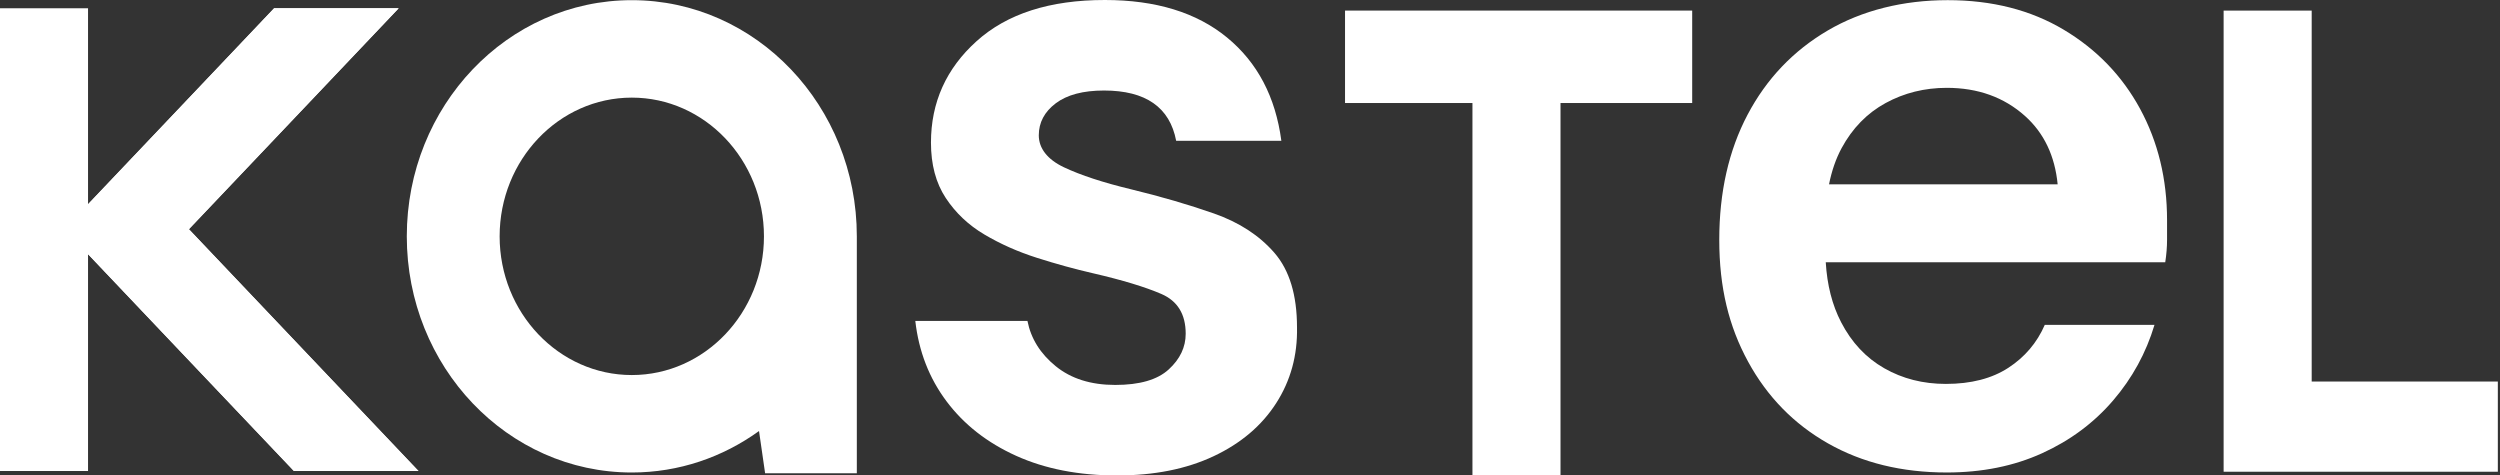
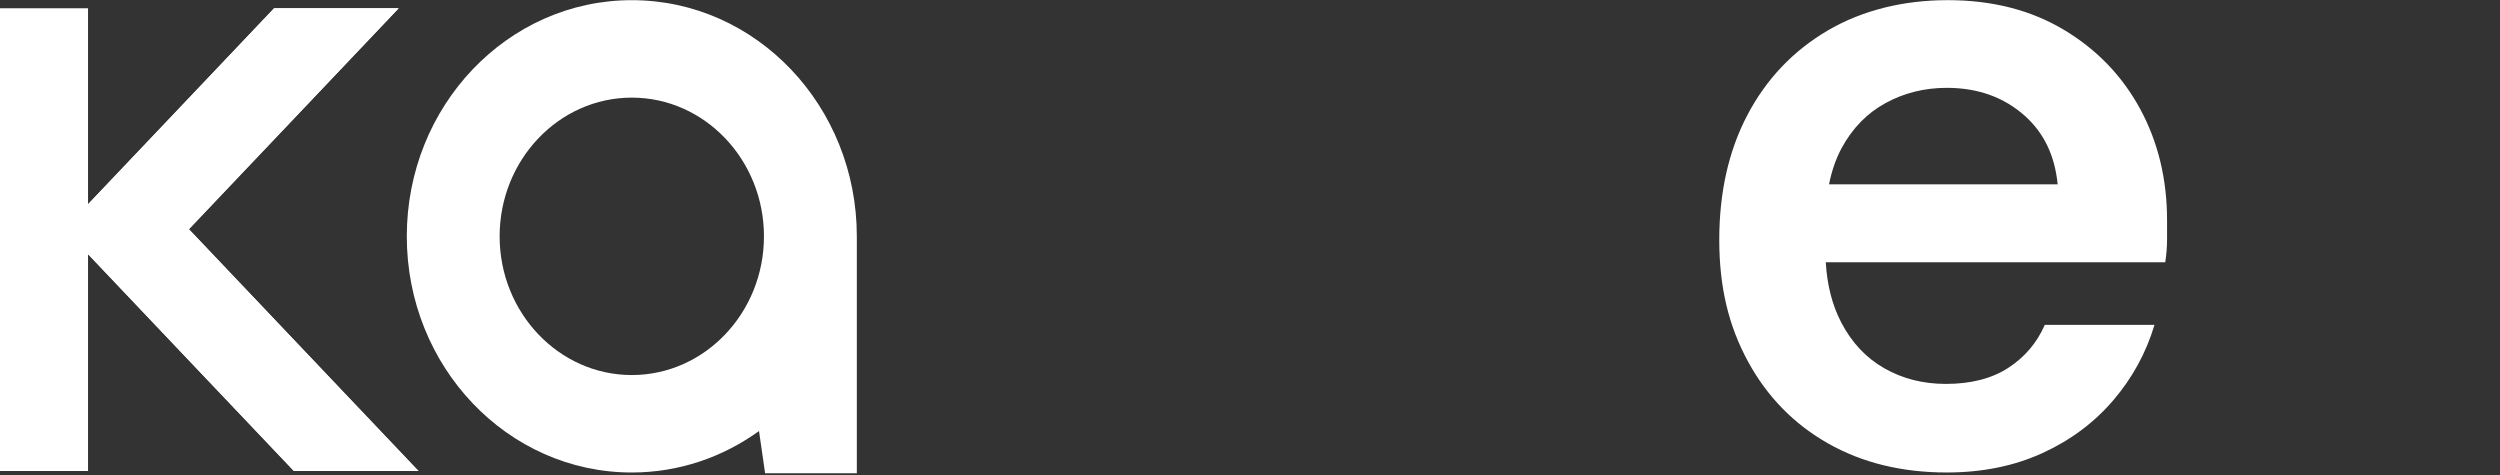
<svg xmlns="http://www.w3.org/2000/svg" width="163" height="31" viewBox="0 0 163 31" fill="none">
  <rect x="0" y="0" width="163" height="31" fill="#333333" stroke="none" />
  <g clip-path="url(#clip0_139_382)">
    <path d="M21.541 24.662L12.315 14.944L20.249 6.589L25.99 0.541H17.871L12.13 6.589L5.74 13.317V6.589V0.541H-0.001V6.589V24.662V30.708H5.74V24.662V16.571L13.421 24.662L19.163 30.708H27.282L21.541 24.662Z" fill="white" />
    <path d="M12.315 14.944L20.249 6.589L25.99 0.541H17.871L12.13 6.589L5.74 13.317V16.571L13.421 24.662L19.163 30.708H27.282L21.541 24.662L12.315 14.944Z" fill="white" />
-     <path d="M72.829 31C70.335 31 68.142 30.573 66.253 29.719C64.363 28.865 62.852 27.682 61.718 26.171C60.585 24.662 59.904 22.913 59.678 20.925H66.99C67.217 22.078 67.831 23.062 68.833 23.876C69.833 24.691 71.129 25.098 72.715 25.098C74.302 25.098 75.465 24.762 76.202 24.085C76.939 23.41 77.307 22.635 77.307 21.759C77.307 20.488 76.778 19.624 75.72 19.166C74.662 18.71 73.188 18.263 71.299 17.825C70.089 17.547 68.862 17.21 67.614 16.812C66.367 16.415 65.224 15.908 64.185 15.291C63.145 14.676 62.304 13.881 61.662 12.907C61.019 11.933 60.699 10.73 60.699 9.3C60.699 6.677 61.69 4.471 63.675 2.683C65.659 0.895 68.445 0 72.037 0C75.362 0 78.017 0.815 80.001 2.444C81.986 4.074 83.166 6.319 83.544 9.18H76.686C76.269 6.995 74.701 5.902 71.98 5.902C70.619 5.902 69.571 6.181 68.834 6.736C68.098 7.293 67.729 7.988 67.729 8.822C67.729 9.657 68.277 10.393 69.373 10.909C70.468 11.426 71.924 11.903 73.737 12.34C75.702 12.817 77.507 13.344 79.151 13.92C80.795 14.497 82.107 15.351 83.091 16.484C84.073 17.617 84.565 19.237 84.565 21.342C84.602 23.171 84.149 24.82 83.204 26.291C82.258 27.761 80.898 28.914 79.122 29.748C77.345 30.583 75.248 31 72.83 31" fill="white" />
-     <path d="M55.865 15.409C55.865 6.905 49.297 0.011 41.194 0.011C33.091 0.011 26.523 6.905 26.523 15.409C26.523 23.913 33.091 30.807 41.194 30.807C44.273 30.807 47.128 29.806 49.488 28.104L49.885 30.856H55.865V30.806V15.408V15.409ZM41.194 24.453C36.443 24.453 32.576 20.396 32.576 15.409C32.576 10.421 36.442 6.365 41.194 6.365C45.946 6.365 49.81 10.422 49.81 15.409C49.81 20.396 45.945 24.453 41.194 24.453Z" fill="white" />
-     <path d="M110.331 0.69H87.696V6.717H96.004V31H101.745V6.717H110.331V0.69Z" fill="white" />
-     <path d="M150.722 24.875V0.69H144.98V24.875V30.758H150.722H162.859V24.875H150.722Z" fill="white" />
+     <path d="M55.865 15.409C55.865 6.905 49.297 0.011 41.194 0.011C33.091 0.011 26.523 6.905 26.523 15.409C26.523 23.913 33.091 30.807 41.194 30.807C44.273 30.807 47.128 29.806 49.488 28.104L49.885 30.856H55.865V30.806V15.408V15.409ZM41.194 24.453C36.443 24.453 32.576 20.396 32.576 15.409C32.576 10.421 36.442 6.365 41.194 6.365C45.946 6.365 49.81 10.422 49.81 15.409C49.81 20.396 45.945 24.453 41.194 24.453" fill="white" />
    <path d="M139.535 7.097C138.362 4.939 136.701 3.218 134.552 1.935C132.402 0.652 129.88 0.01 126.988 0.01C124.096 0.01 121.408 0.671 119.161 1.993C116.913 3.315 115.175 5.142 113.943 7.475C112.712 9.808 112.096 12.53 112.096 15.641C112.096 18.752 112.721 21.28 113.972 23.574C115.222 25.869 116.962 27.648 119.19 28.911C121.418 30.174 123.997 30.806 126.929 30.806C129.234 30.806 131.306 30.388 133.144 29.552C134.981 28.717 136.524 27.569 137.775 26.11C139.026 24.653 139.924 23.01 140.473 21.182H133.319C132.811 22.349 132.019 23.281 130.944 23.981C129.869 24.681 128.511 25.031 126.87 25.031C125.383 25.031 124.045 24.691 122.853 24.01C121.661 23.33 120.723 22.328 120.039 21.006C119.459 19.886 119.127 18.582 119.039 17.098H141.174C141.252 16.594 141.292 16.107 141.292 15.64V14.357C141.292 11.674 140.705 9.254 139.533 7.095L139.535 7.097ZM122.943 6.718C124.154 6.057 125.484 5.727 126.93 5.727C128.961 5.727 130.662 6.339 132.031 7.563C133.27 8.673 133.977 10.159 134.159 12.017H119.253C119.428 11.138 119.699 10.352 120.07 9.663C120.774 8.361 121.731 7.379 122.943 6.718Z" fill="white" />
  </g>
  <defs>
    <clipPath id="clip0_139_382">
      <rect width="162.86" height="31" fill="white" transform="translate(-0.001)" />
    </clipPath>
  </defs>
</svg>